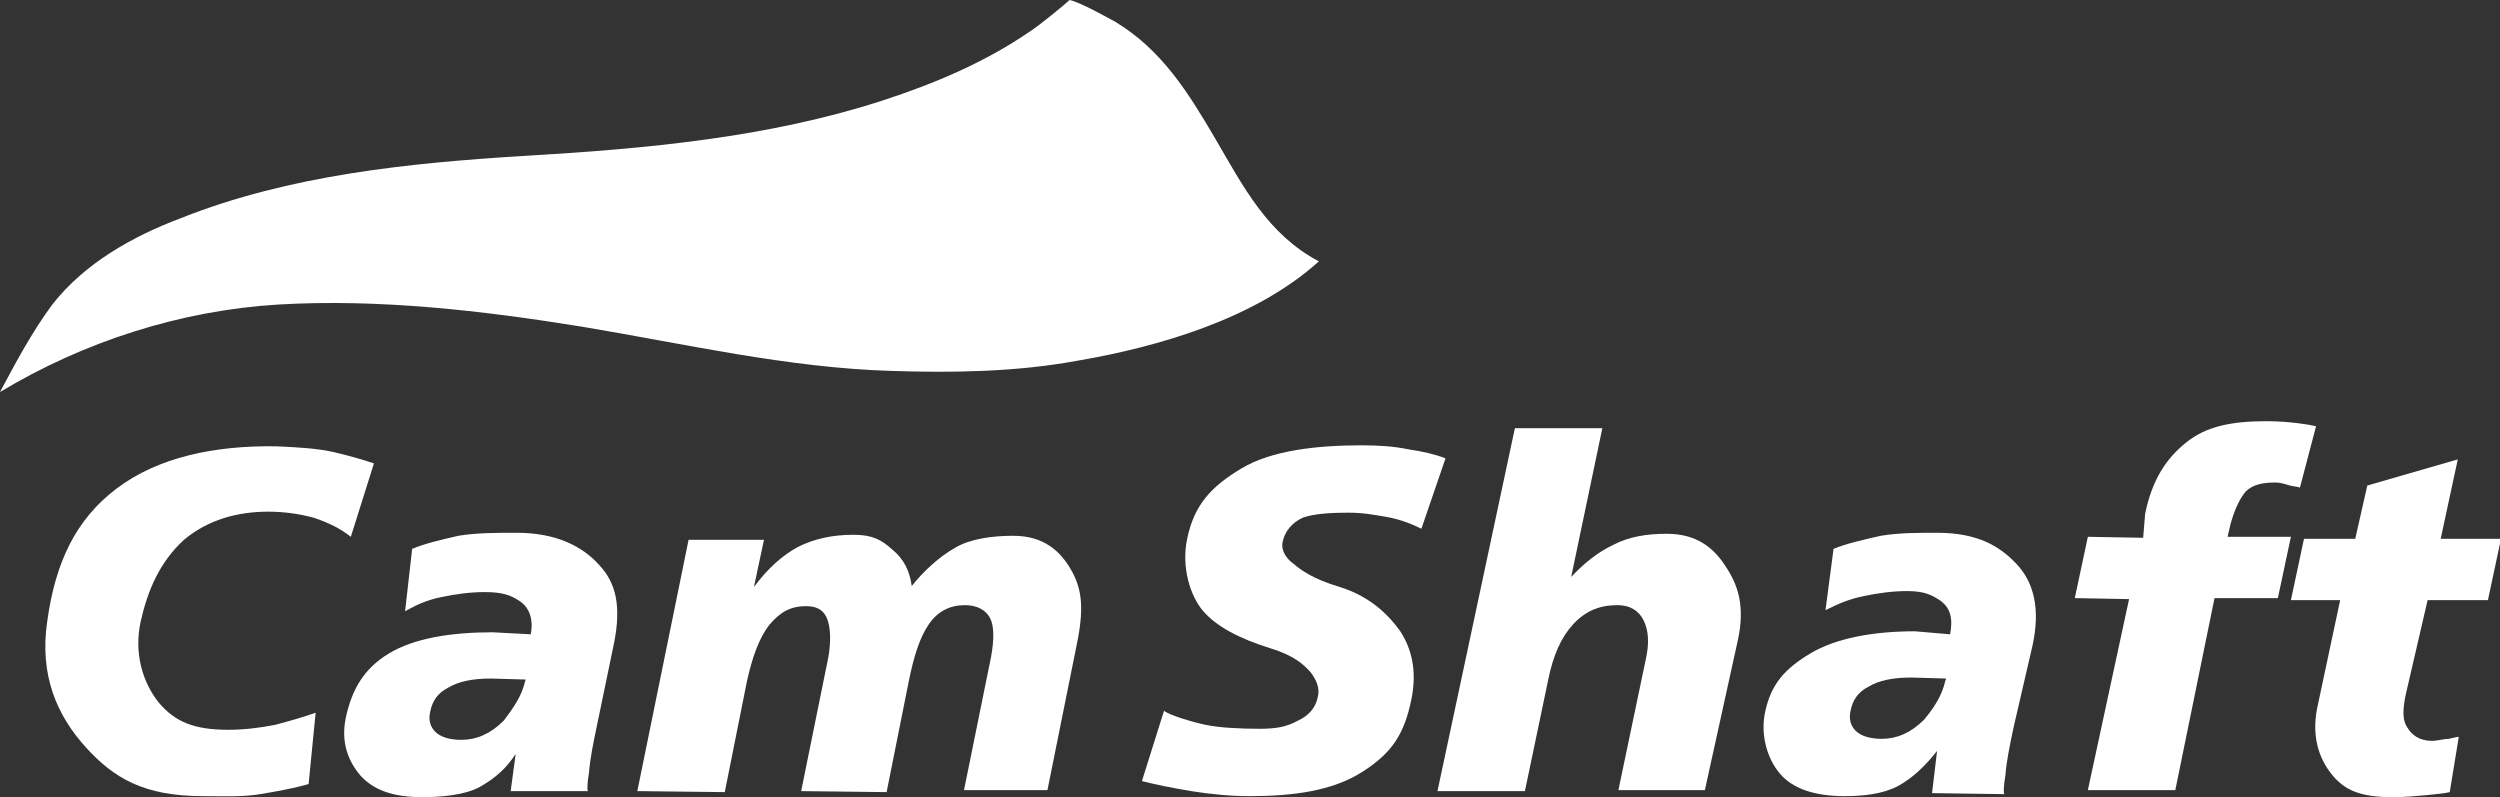
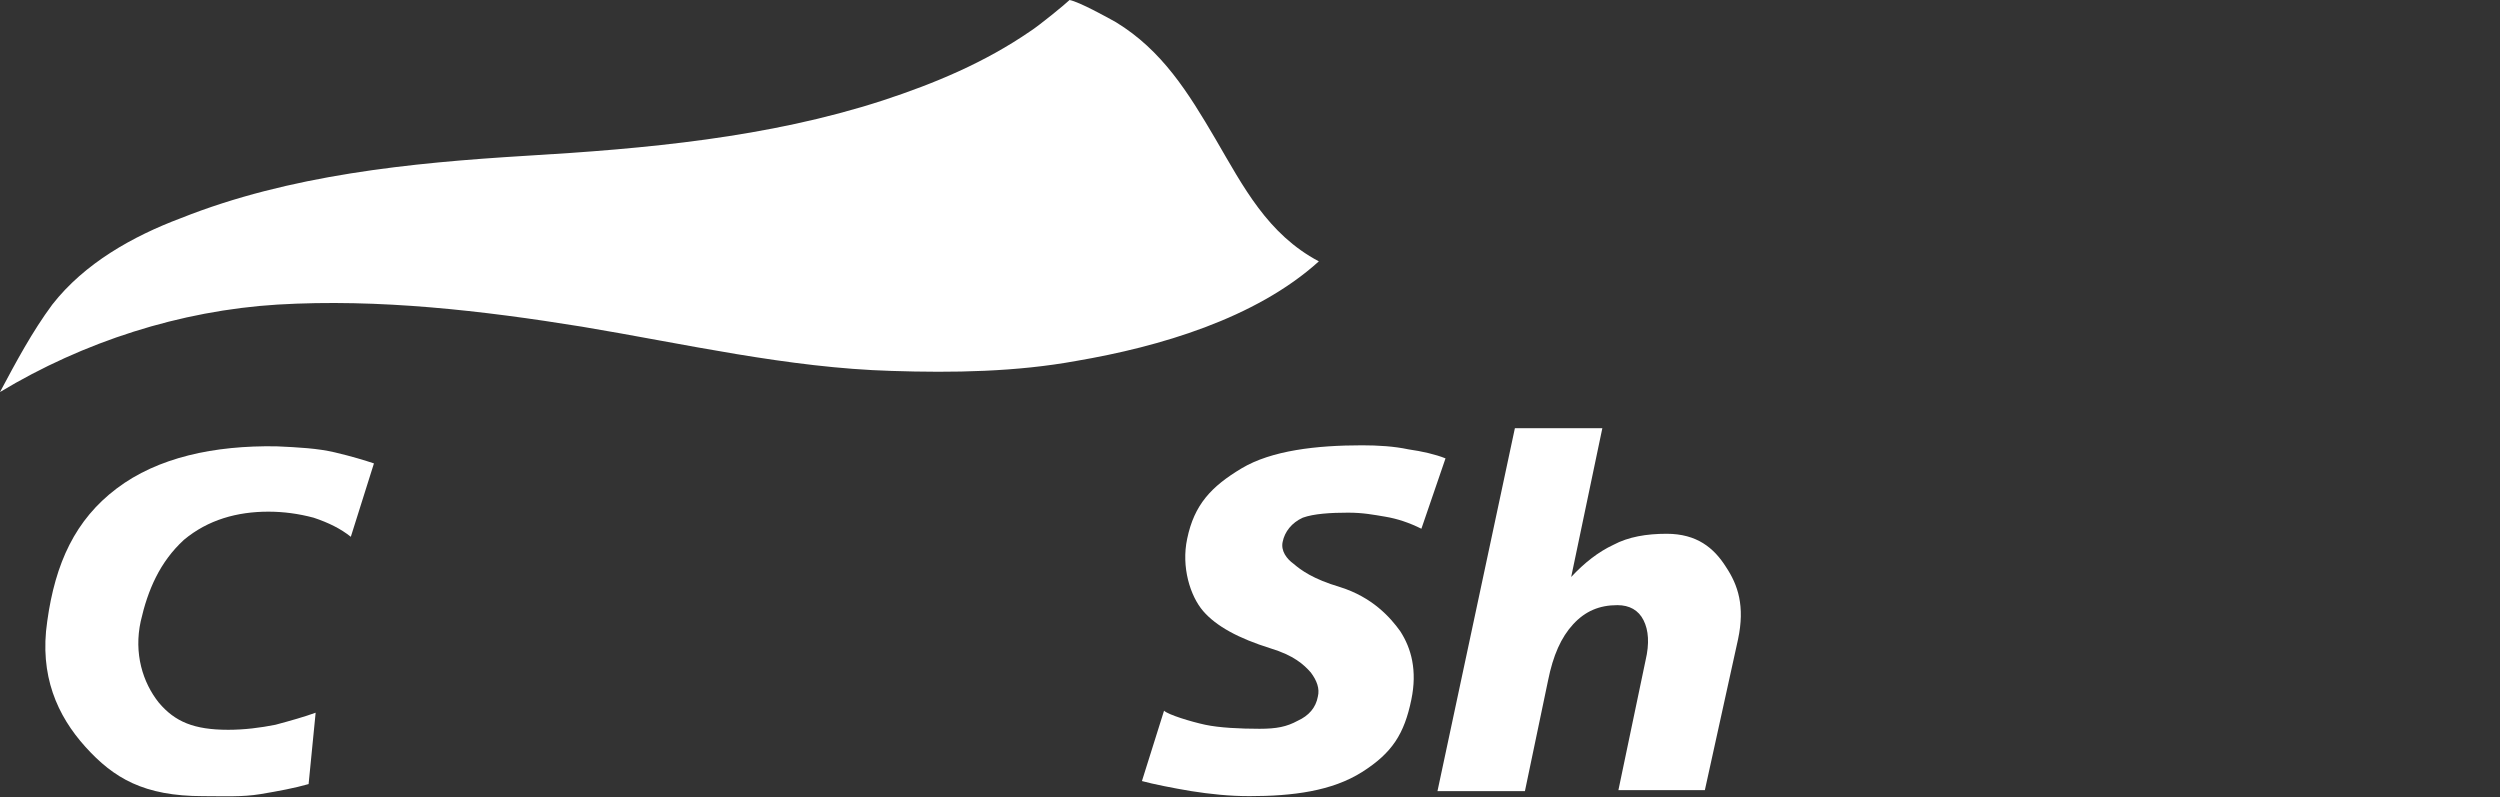
<svg xmlns="http://www.w3.org/2000/svg" version="1.1" id="Ebene_3" x="0px" y="0px" viewBox="0 0 248.7 79.3" style="enable-background:new 0 0 248.7 79.3;" xml:space="preserve">
  <rect x="0" y="0" width="248.7" height="79.3" fill="#333333" stroke="none" />
  <style type="text/css">
	.st0{fill:#E2001A;}
	.st1{fill:#FFFFFF;}
</style>
  <path class="st1" d="M0,39c1.6-3,3.2-6,5.2-8.7c3.2-4.1,8-6.8,12.8-8.6c10.8-4.3,22.8-5.5,34.3-6.2c11.9-0.7,24.1-1.8,35.5-5.5  C93,8.3,98,6.2,102.5,3.1c0.8-0.5,3.5-2.7,3.9-3.1c1,0.2,3.7,1.7,4.6,2.2c4.6,2.8,7.2,7,9.9,11.6c2.8,4.8,5.2,9.5,10.3,12.2  c-6.3,5.7-15.9,8.5-24.1,9.9c-6,1.1-12.3,1.2-18.4,1c-10.3-0.3-20.6-2.7-30.8-4.4c-9.9-1.6-20.2-2.8-30.3-2.2C17.9,30.9,8.3,34,0,39  z" />
  <g>
    <g>
      <path class="st1" d="M14,61.8c-0.7,3.2,0.2,6.1,1.8,8.1c1.6,1.9,3.5,2.7,6.9,2.7c1.6,0,3.2-0.2,4.7-0.5c1.5-0.4,2.9-0.8,4-1.2    L30.7,78c-1.4,0.4-3,0.7-4.8,1c-1.8,0.3-3.7,0.2-5.7,0.2c-5.9,0-8.9-1.8-11.7-4.9c-2.8-3.1-4.6-7.1-3.8-12.5    c0.8-5.8,2.8-10.1,6.9-13.2c4.1-3.1,9.7-4.3,15.9-4.2c2.2,0.1,4.1,0.2,5.8,0.6c1.7,0.4,3,0.8,3.9,1.1l-2.3,7.3    c-1-0.8-2.2-1.4-3.7-1.9c-1.5-0.4-3-0.6-4.5-0.6c-3.1,0-6,0.8-8.4,2.8C15.9,55.9,14.7,58.7,14,61.8z" />
-       <path class="st1" d="M51.3,75c-0.9,1.4-2,2.4-3.6,3.3c-1.5,0.8-3.8,1-5.7,1c-2.9,0-4.8-0.7-6.1-2.1c-1.3-1.5-2-3.4-1.5-5.8    c0.6-2.8,1.8-4.9,4.3-6.4c2.5-1.5,6.1-2.1,10.3-2.1l3.8,0.2c0.3-1.6-0.2-2.7-1.1-3.3c-0.9-0.6-1.7-0.9-3.5-0.9    c-1.4,0-2.9,0.2-4.3,0.5c-1.5,0.3-2.5,0.8-3.6,1.4l0.7-6.2c1.2-0.5,2.8-0.9,4.6-1.3c1.8-0.3,3.8-0.3,5.8-0.3c4,0,6.6,1.4,8.2,3.2    c1.7,1.8,2.2,4.1,1.5,7.7l-1.7,8.2c-0.4,1.9-0.7,3.4-0.8,4.7c-0.2,1.2-0.2,1.9-0.1,1.9l-7.7,0L51.3,75z M52.2,67.9l0.1-0.3    l-3.5-0.1c-1.8,0-3.2,0.3-4.2,0.9c-1,0.5-1.6,1.3-1.8,2.4c-0.2,0.8,0,1.5,0.5,2c0.5,0.5,1.4,0.8,2.6,0.8c1.5,0,2.9-0.6,4.2-1.9    C51.1,70.4,51.9,69.2,52.2,67.9z" />
-       <path class="st1" d="M104.2,78.6h-8.3l2.7-13.3c0.3-1.7,0.3-3-0.1-3.8c-0.4-0.8-1.3-1.3-2.5-1.3c-1.5,0-2.7,0.6-3.6,1.9    c-0.9,1.3-1.5,3.2-2,5.7l-2.2,11l-8.5-0.1l2.7-13.3c0.3-1.7,0.2-3-0.1-3.8c-0.3-0.8-0.9-1.3-2.1-1.3c-1.6,0-2.6,0.6-3.7,1.9    c-1,1.3-1.7,3.3-2.2,5.6l-2.2,11l-8.7-0.1l5.1-25H76l-1,4.7c1.4-1.9,2.9-3.2,4.4-4c1.6-0.8,3.4-1.2,5.5-1.2c1.9,0,2.8,0.5,3.9,1.5    c1.1,0.9,1.7,2.1,1.9,3.6c1.1-1.4,2.7-2.9,4.3-3.8c1.5-0.9,3.7-1.2,5.8-1.2c3.1,0,4.7,1.6,5.7,3.3c1,1.7,1.4,3.5,0.7,7.1    L104.2,78.6z" />
      <path class="st1" d="M140.4,69.6c-0.7,3.4-1.9,5.3-4.9,7.2c-3,1.9-6.9,2.4-11.2,2.4c-2,0-3.9-0.2-5.8-0.5c-1.8-0.3-3.8-0.7-4.9-1    l2.2-7c0.4,0.4,2.7,1.1,4.1,1.4c1.4,0.3,3.5,0.4,5.4,0.4c1.7,0,2.7-0.2,3.8-0.8c1.1-0.5,1.8-1.3,2-2.4c0.2-0.8-0.1-1.6-0.7-2.4    c-0.7-0.8-1.7-1.7-4-2.4c-3.2-1-5.4-2.2-6.7-3.7c-1.3-1.5-2.2-4.4-1.6-7.2c0.7-3.4,2.4-5.2,5.4-7s7.5-2.3,12-2.3    c1.6,0,3.2,0.1,4.6,0.4c1.4,0.2,2.7,0.5,3.7,0.9l-2.4,7c-1.2-0.6-2.4-1-3.6-1.2c-1.2-0.2-2.2-0.4-3.7-0.4c-1.7,0-3.4,0.1-4.5,0.5    c-1.1,0.5-1.8,1.4-2,2.4c-0.2,0.9,0.4,1.7,1.1,2.2c0.7,0.6,1.9,1.5,4.6,2.3c3.2,1,5,3,6,4.4C140.4,64.5,141,66.7,140.4,69.6z" />
      <path class="st1" d="M169.6,78.6H161l2.7-12.9c0.4-1.7,0.3-3-0.2-4c-0.5-1-1.4-1.5-2.6-1.5c-1.8,0-3.2,0.6-4.4,1.9    c-1.2,1.3-2,3.1-2.5,5.6l-2.3,11H143l7.7-36.1h8.7l-3.1,14.8c1.3-1.4,2.7-2.5,4.2-3.2c1.5-0.8,3.3-1.1,5.3-1.1    c3,0,4.7,1.4,5.9,3.3c1.2,1.8,1.9,3.9,1.2,7.2L169.6,78.6z" />
-       <path class="st1" d="M192.7,74.7c-1.1,1.4-2.4,2.7-3.9,3.5c-1.5,0.8-3.5,1-5.3,1c-2.9,0-5.1-0.7-6.4-2.2c-1.3-1.5-2-3.9-1.5-6.2    c0.6-2.8,2-4.3,4.5-5.8c2.5-1.5,6.2-2.2,10.4-2.2l3.5,0.3c0.3-1.6,0-2.6-0.9-3.3c-0.9-0.6-1.6-1-3.4-1c-1.4,0-2.9,0.2-4.3,0.5    c-1.5,0.3-2.6,0.8-3.8,1.4l0.8-6.1c1.2-0.5,2.9-0.9,4.7-1.3c1.8-0.3,3.6-0.3,5.6-0.3c4,0,6.2,1.3,7.9,3.1c1.7,1.8,2.4,4.4,1.6,8.1    l-1.9,8.2c-0.4,1.9-0.7,3.4-0.8,4.7c-0.2,1.2-0.2,1.9-0.1,1.9l-7.2-0.1L192.7,74.7z M193.5,67.8l0.1-0.3l-3.5-0.1    c-1.8,0-3.2,0.3-4.2,0.9c-1,0.5-1.6,1.3-1.8,2.4c-0.2,0.8,0,1.5,0.5,2c0.5,0.5,1.4,0.8,2.6,0.8c1.5,0,2.9-0.6,4.2-1.9    C192.5,70.3,193.2,69.1,193.5,67.8z" />
-       <path class="st1" d="M216.4,78.6h-8.7l4.1-19l-5.4-0.1l1.3-6.1l5.5,0.1l0.2-2.4c0.7-3.4,2.1-5.5,4.1-7.1s4.5-2.1,8-2.1    c1.1,0,2.3,0.1,3.1,0.2c0.8,0.1,1.4,0.2,1.8,0.3l-1.6,6.1c-0.3-0.1-0.6-0.1-1-0.2s-0.8-0.3-1.5-0.3c-1.2,0-2.2,0.2-2.9,0.9    c-0.6,0.7-1.1,1.8-1.5,3.2l-0.3,1.3h6.3l-1.3,6.1h-6.3L216.4,78.6z" />
-       <path class="st1" d="M239.3,69.2c-0.3,1.5-0.3,2.5,0.2,3.2c0.4,0.7,1.2,1.3,2.4,1.3c0.6,0,1.2-0.2,1.7-0.2c0.5-0.1,0.8-0.2,1-0.2    l-0.9,5.5c-0.4,0.1-1.2,0.2-2.3,0.3c-1.1,0.1-2.2,0.2-3.4,0.2c-3.2,0-4.7-0.7-5.9-2.1c-1.2-1.4-2.2-3.6-1.6-6.7l2.3-10.8h-4.9    l1.3-6.1h5.1l1.2-5.3l9-2.6l-1.7,7.9h6l-1.3,6.1h-6L239.3,69.2z" />
    </g>
  </g>
</svg>